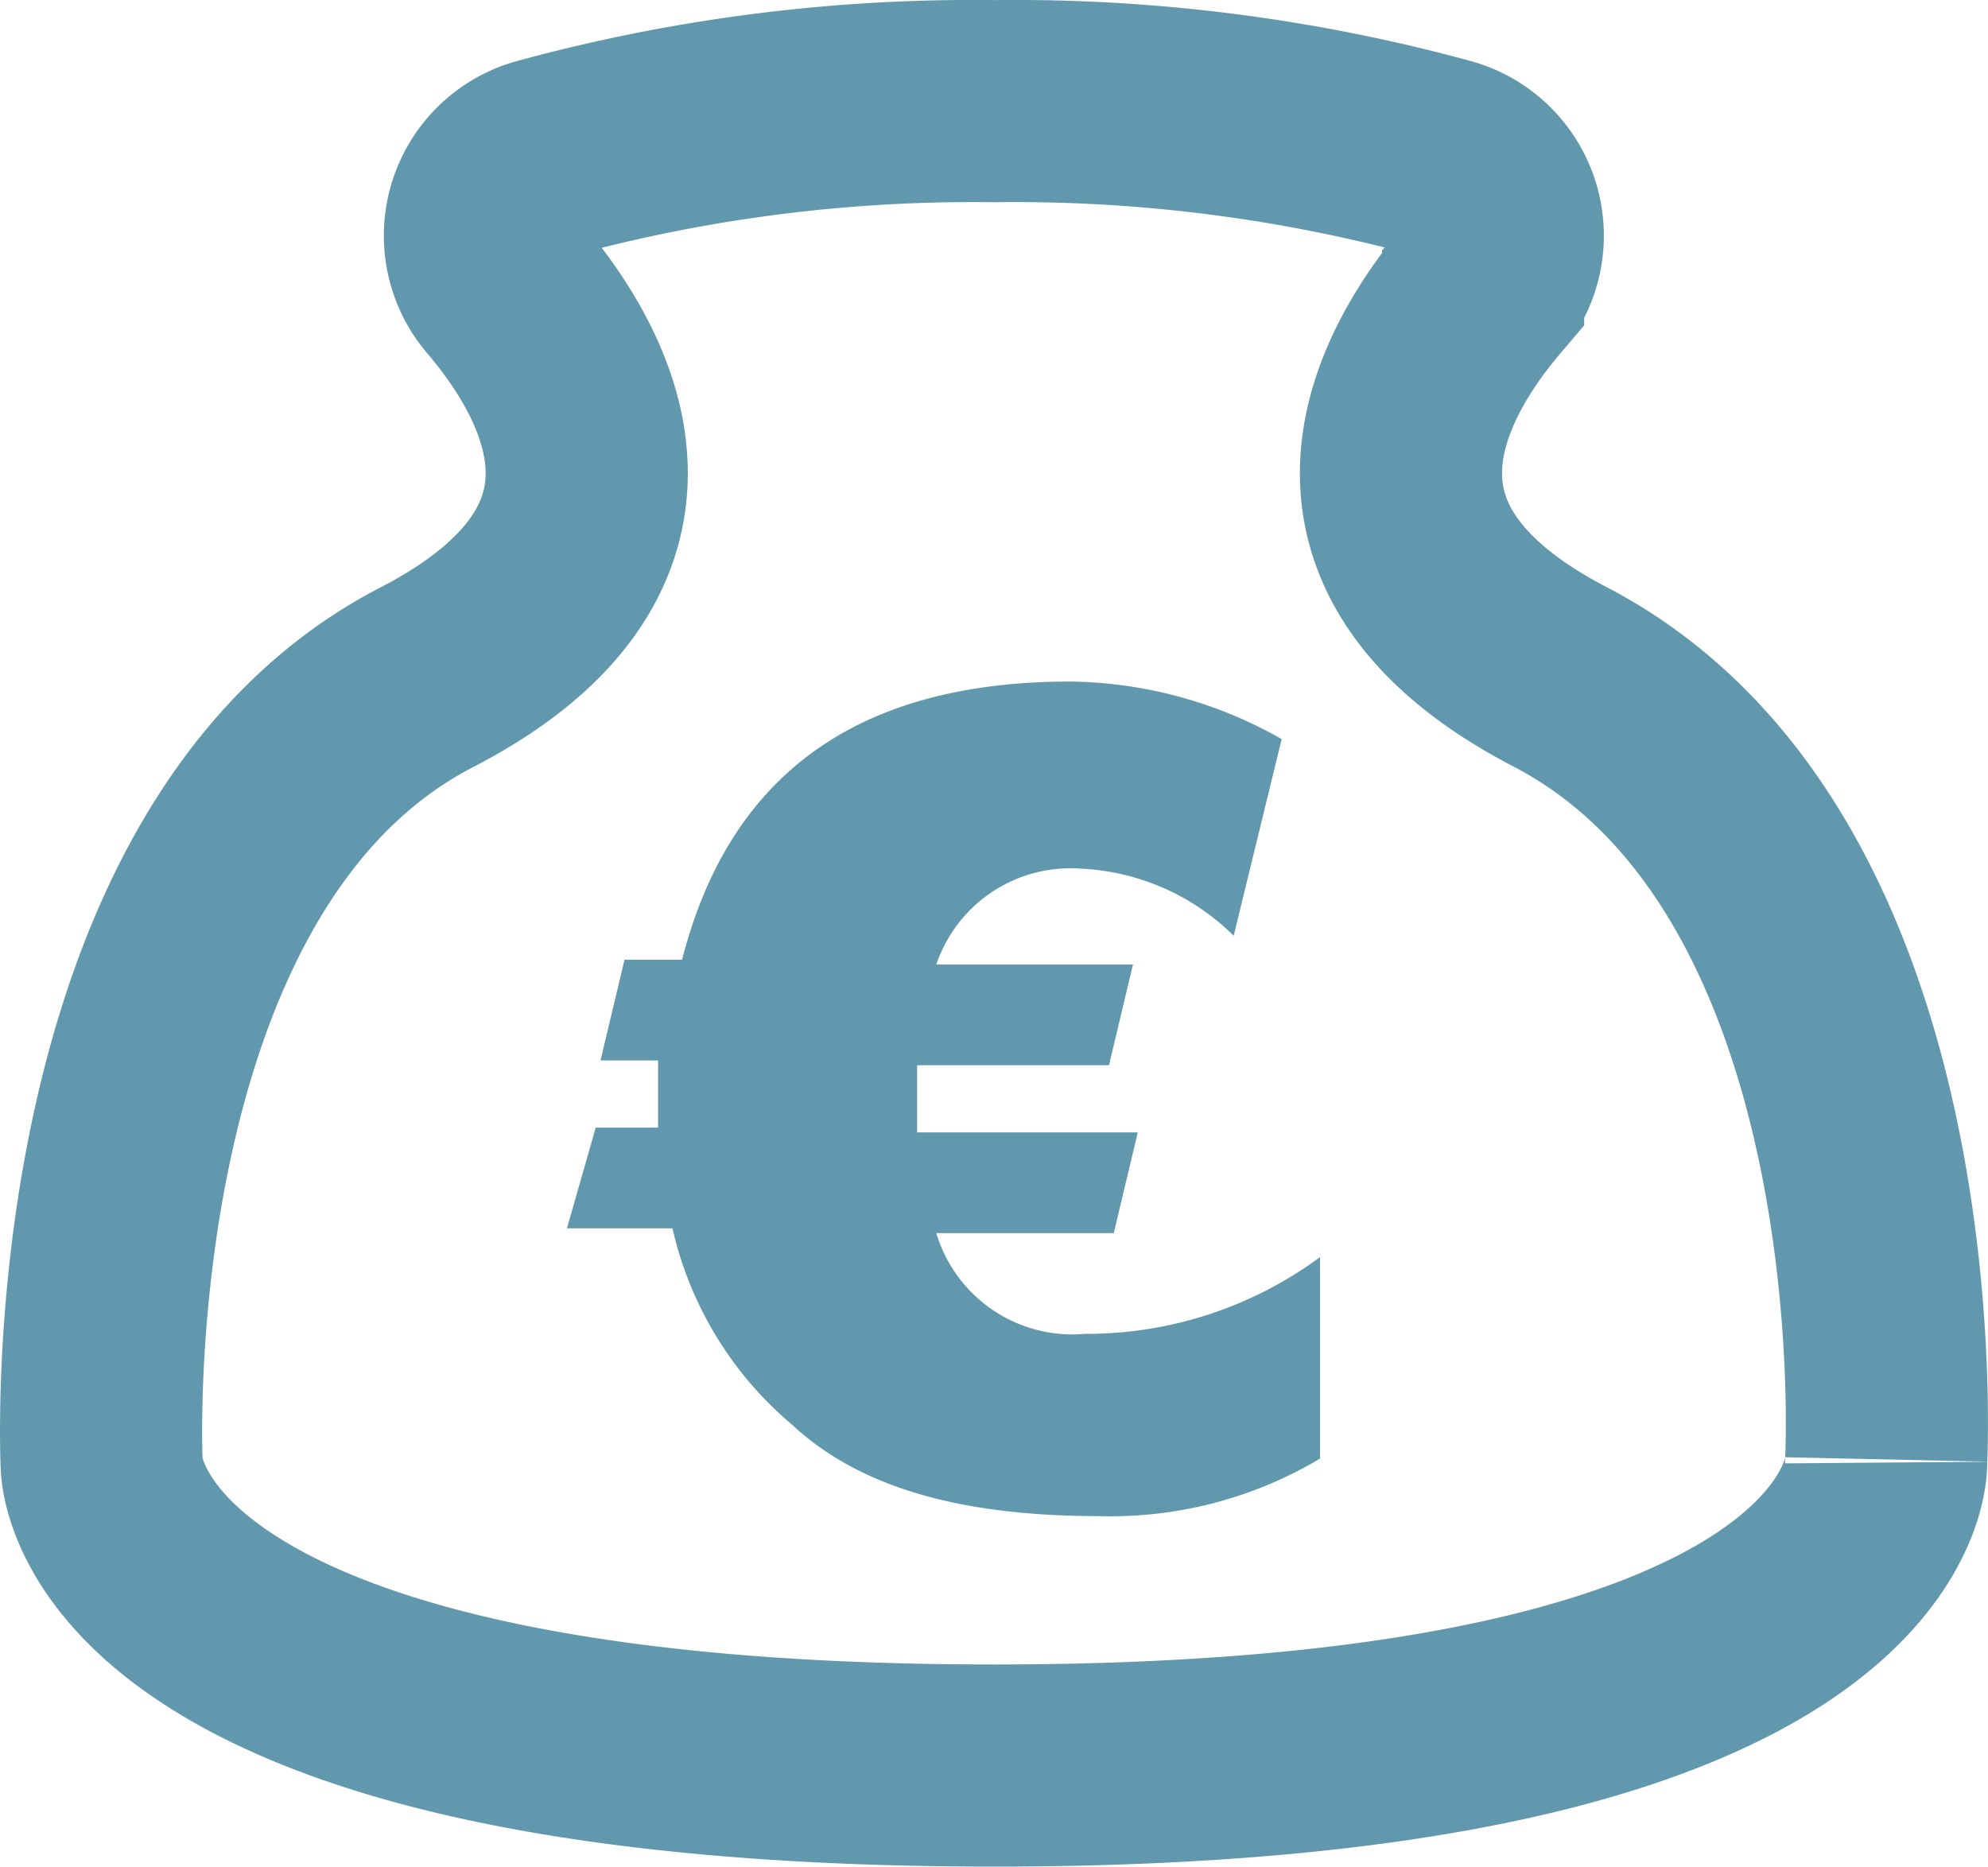
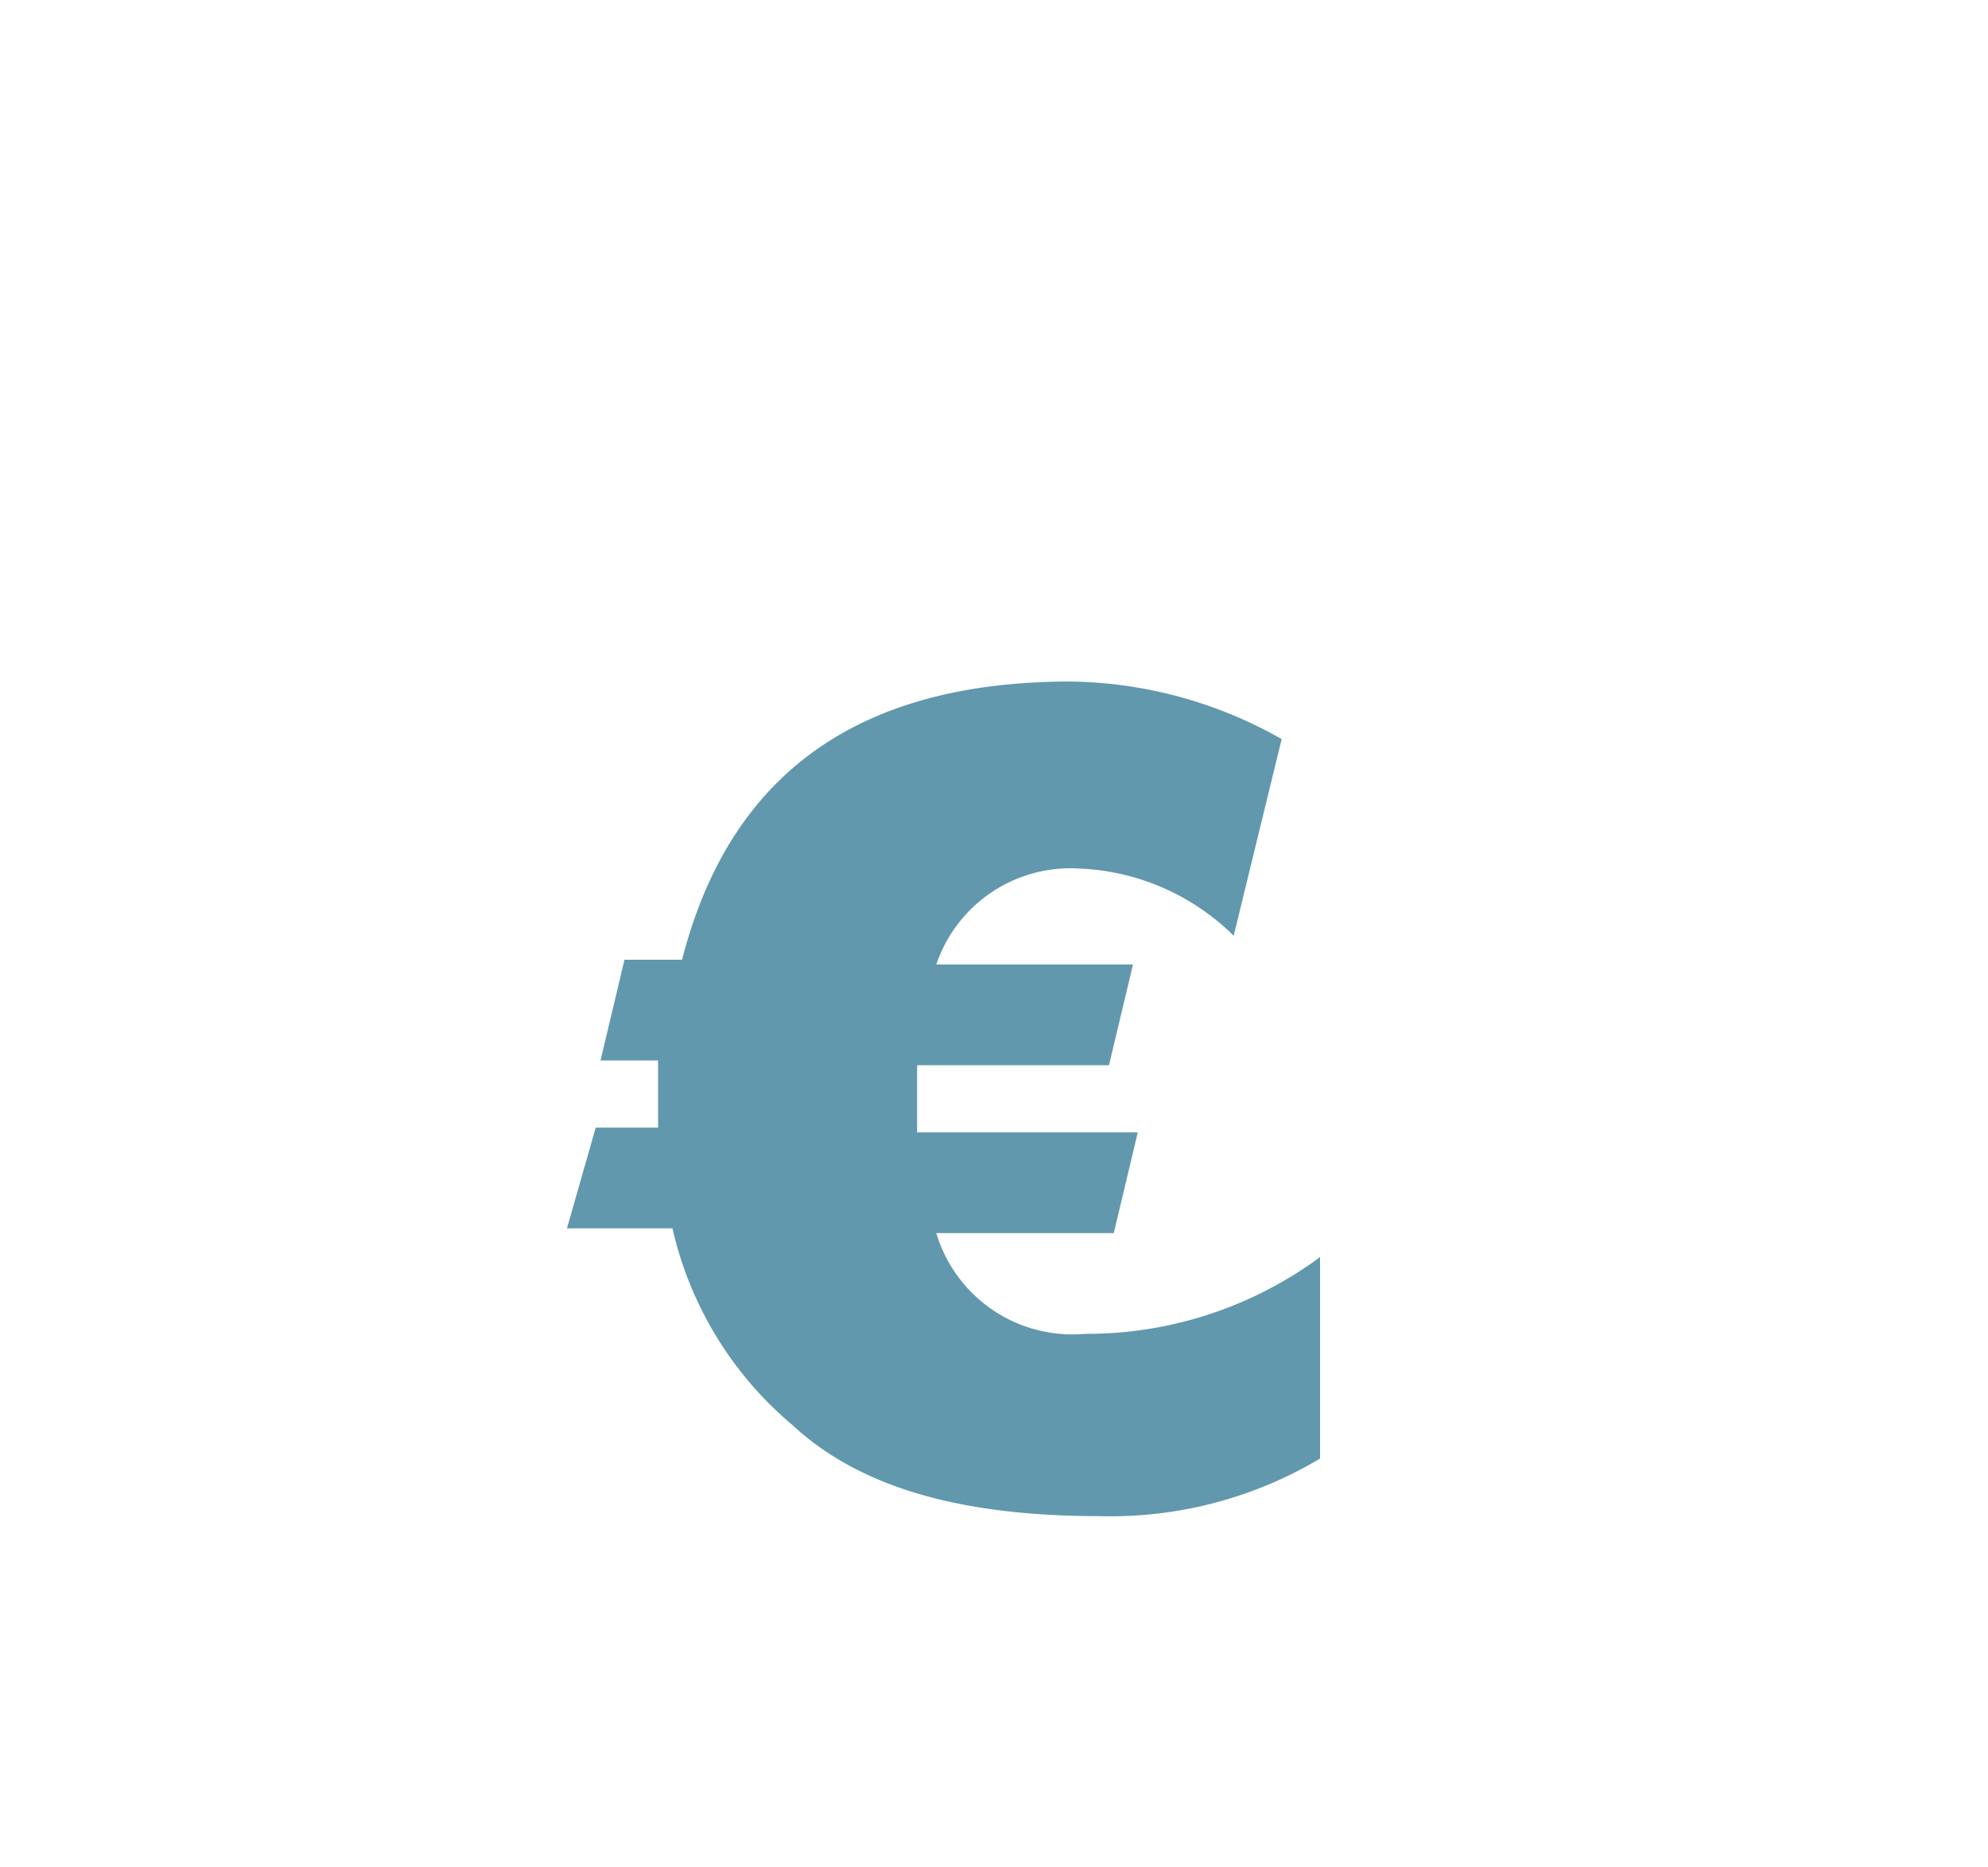
<svg xmlns="http://www.w3.org/2000/svg" viewBox="0 0 41.444 38.916">
  <g id="bd0f27ba-ab1c-4e86-bed9-9d57df476044" data-name="Layer 2">
    <g id="bc326967-0cec-42e6-a63b-eded3abd7635" data-name="Optiek_Blauw">
      <g id="a39652d7-0dae-46d6-9e7b-22996929dce4" data-name="g411">
-         <path id="ef81f87a-a529-4334-859e-1a3e889fb42c" data-name="path405" d="M32.519,14.109c-5-2.6-3.3-6.1-1.6-8.1a1.669,1.669,0,0,0-.8-2.7,33.974,33.974,0,0,0-9.4-1.2,33.97,33.97,0,0,0-9.4,1.2,1.669,1.669,0,0,0-.8,2.7c1.7,2,3.4,5.5-1.6,8.1-7.4,3.8-6.8,16.4-6.8,16.4s-.1,6.3,18.6,6.3,18.6-6.3,18.6-6.3S40.019,18.009,32.519,14.109Z" style="fill: none;stroke: #6198ad;stroke-miterlimit: 10;stroke-width: 4.214px" />
        <g id="a9abd50d-e4f7-4513-8b13-ad829ecff907" data-name="g409">
          <path id="fe762b5a-5af5-4220-8af6-81bed546bf02" data-name="path407" d="M23.719,23.609l-.5,2.1h-3.7a2.963,2.963,0,0,0,3.1,2.1,8.199,8.199,0,0,0,4.9-1.6v4.2a8.52,8.52,0,0,1-4.6,1.2c-2.9,0-5-.6-6.4-1.9a7.536,7.536,0,0,1-2.5-4.1h-2.2l.6-2.1h1.3v-1.4h-1.2l.5-2.1h1.2c1-3.9,3.7-5.8,8.1-5.8a9.117,9.117,0,0,1,4.4,1.2l-1,4.1a4.851,4.851,0,0,0-3.2-1.4,2.954,2.954,0,0,0-3,2h4.1l-.5,2.1h-4v1.4Z" style="fill: #6198ad" />
        </g>
      </g>
    </g>
  </g>
</svg>